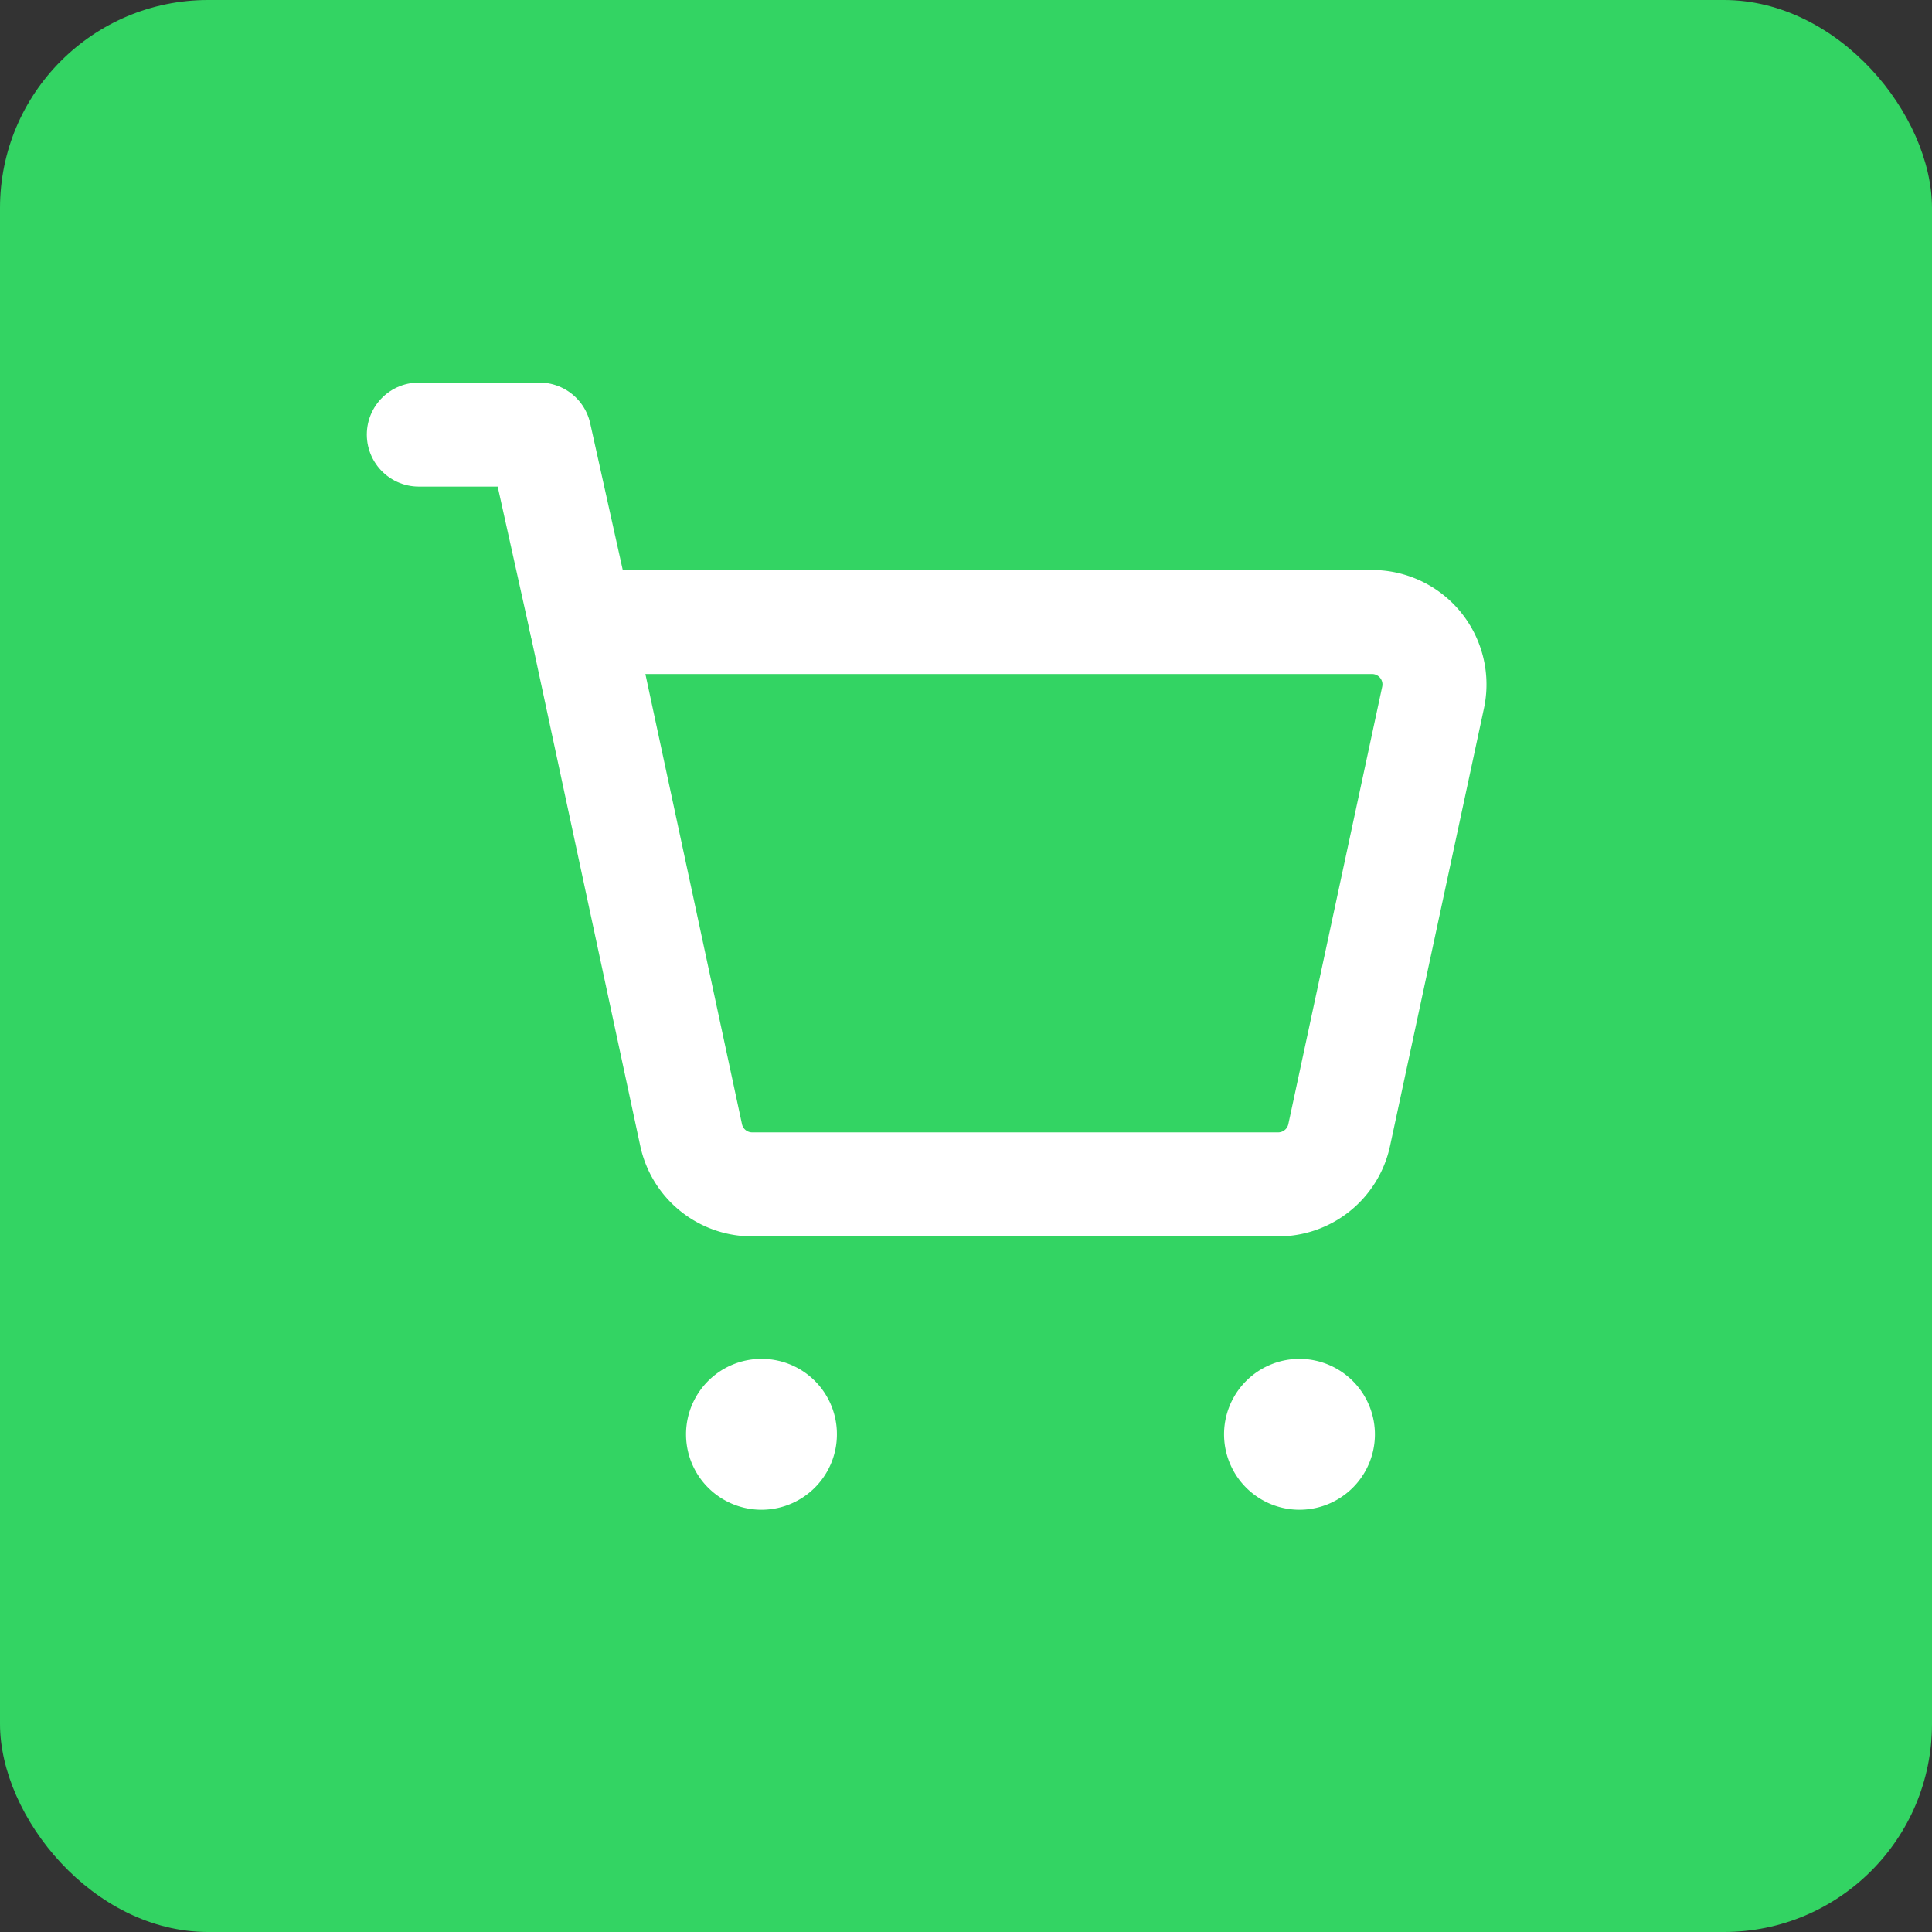
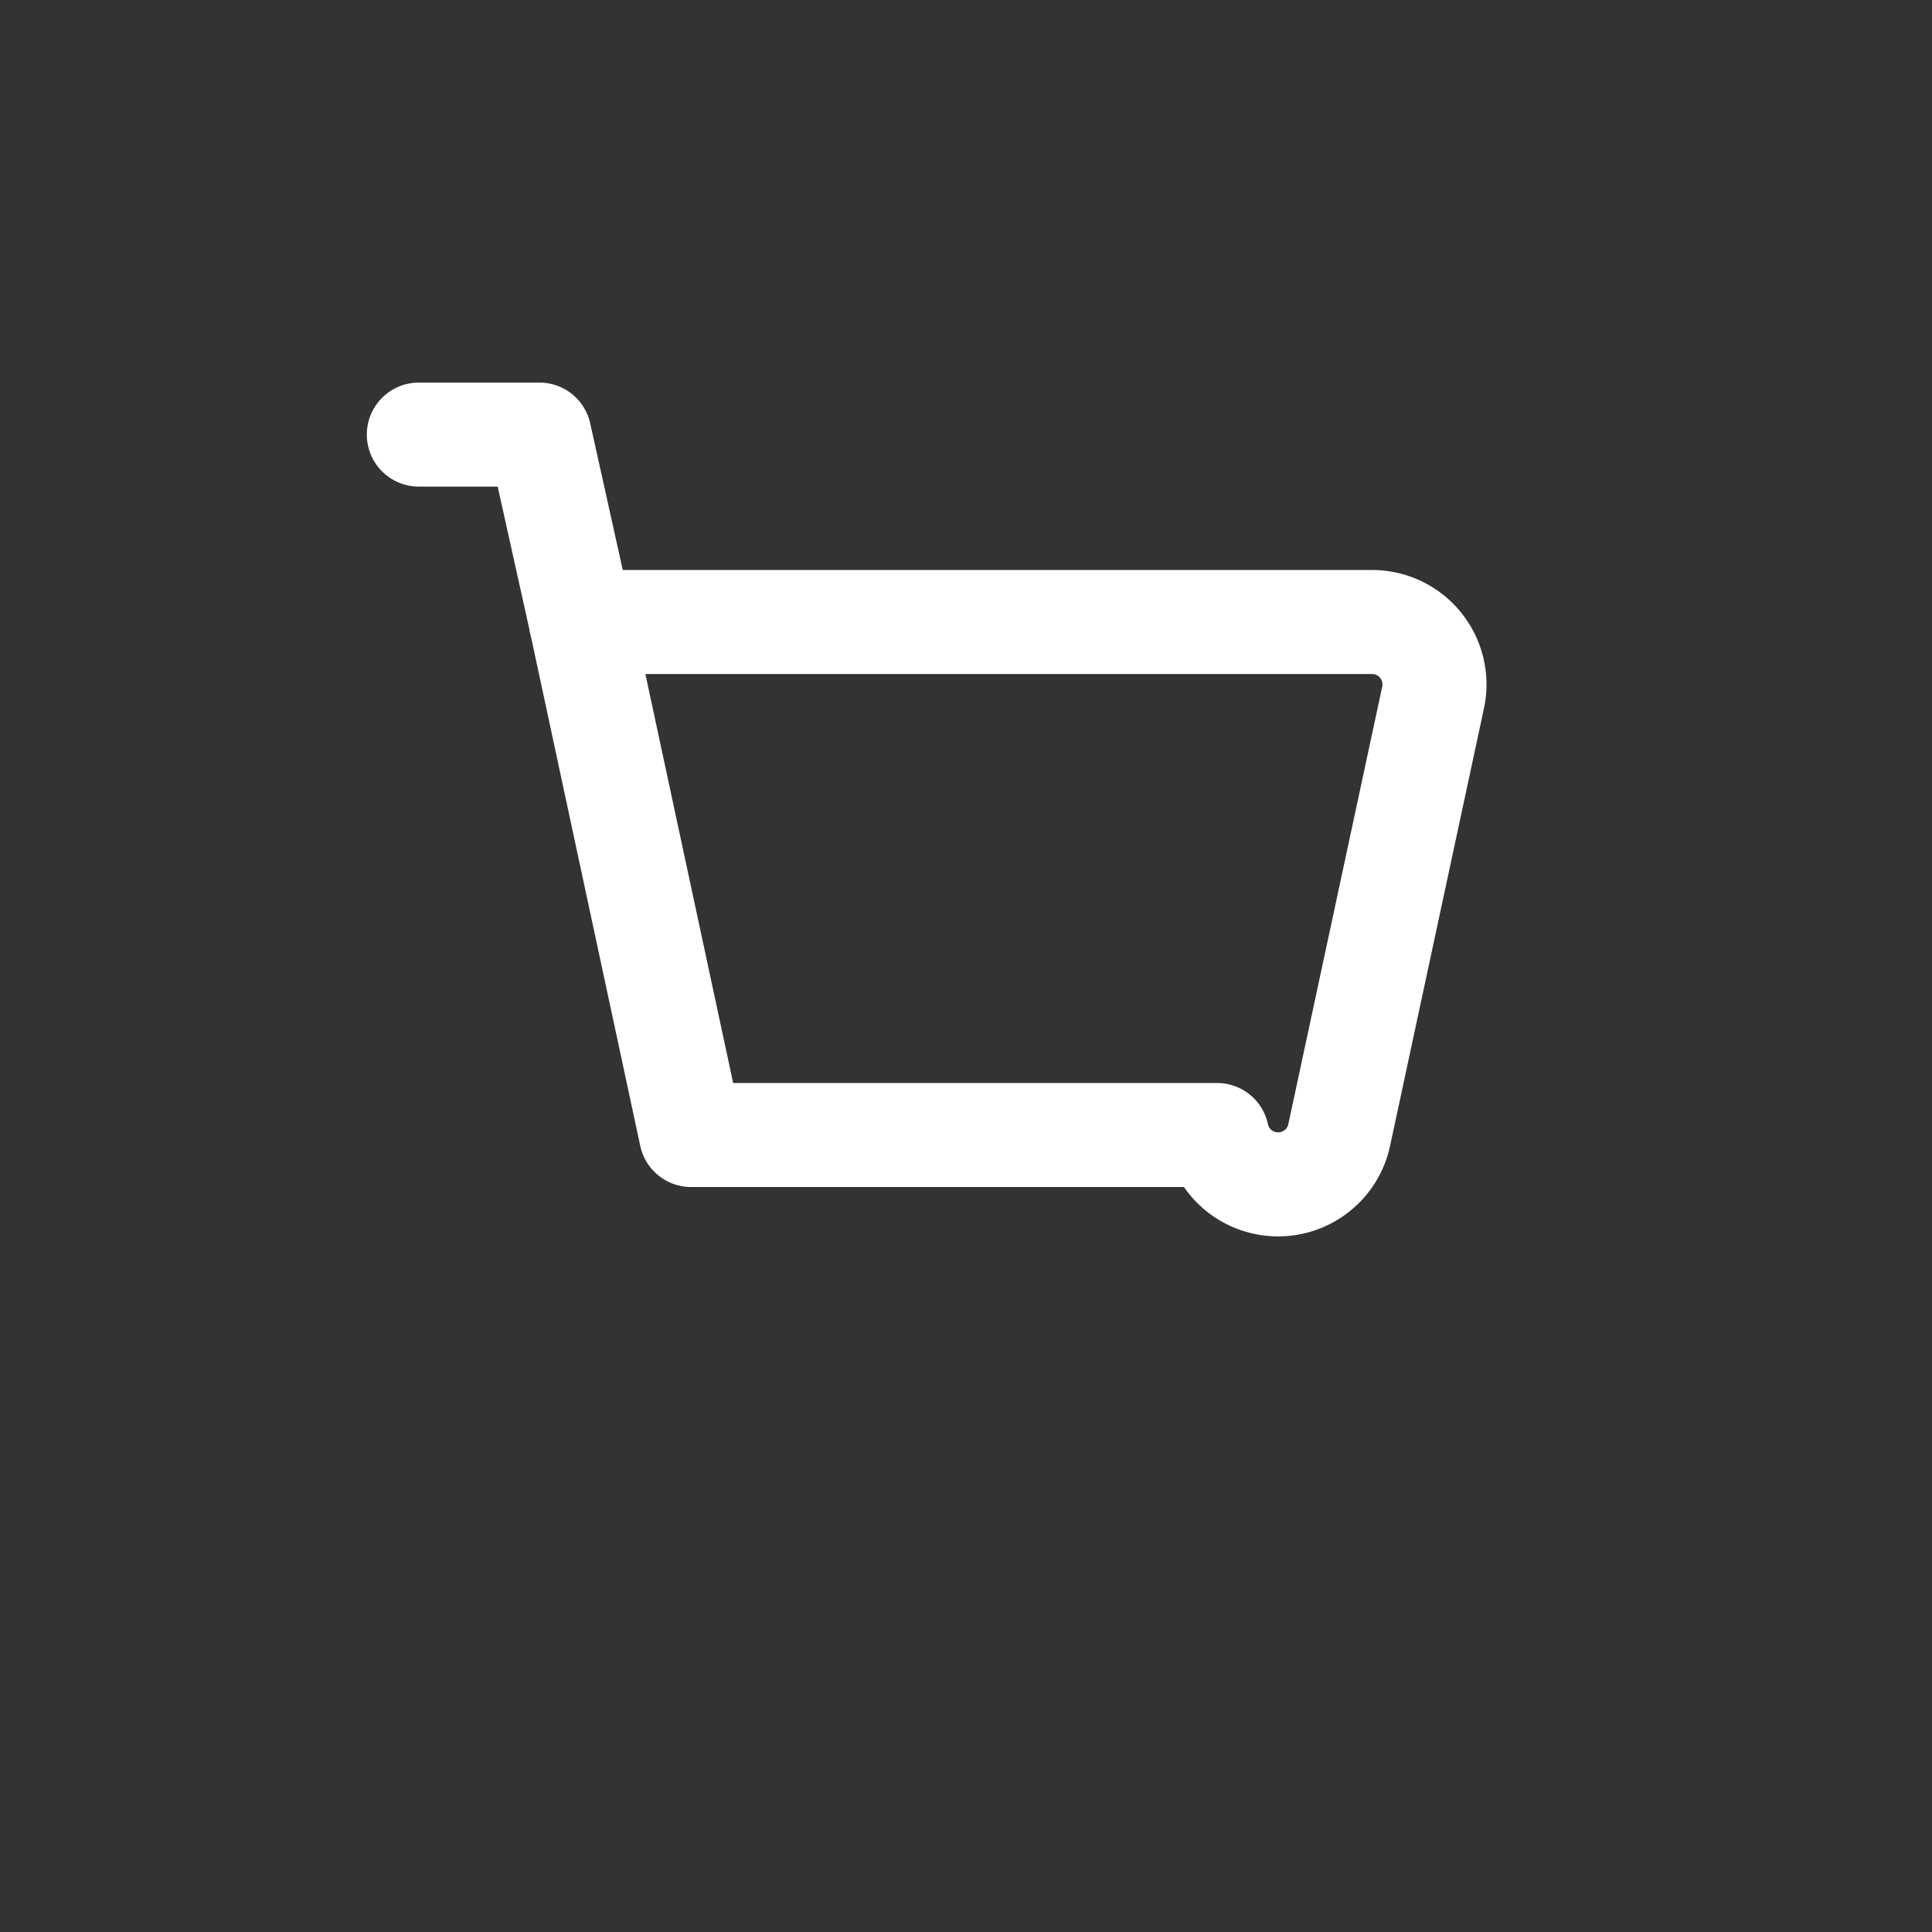
<svg xmlns="http://www.w3.org/2000/svg" width="65" height="65" viewBox="0 0 65 65">
  <rect x="0" y="0" width="65" height="65" fill="#333333" stroke="none" />
  <g id="Gruppe_156415" data-name="Gruppe 156415" transform="translate(-95 -937)">
-     <rect id="Rechteck_151398" data-name="Rechteck 151398" width="65" height="65" rx="7" transform="translate(95 937)" fill="#33d463" />
    <g id="Basket.1" transform="translate(102 944)">
      <path id="Pfad_58272" data-name="Pfad 58272" d="M0,0H50.453V50.453H0Z" fill="none" />
      <path id="Pfad_58273" data-name="Pfad 58273" d="M8.83,9.932l-1.4-6.307H3.373" transform="translate(3.718 3.996)" fill="none" stroke="#fff" stroke-linecap="round" stroke-linejoin="round" stroke-width="3.5" />
-       <path id="Pfad_58274" data-name="Pfad 58274" d="M9.673,23.884,5.969,6.625h26.61a2.1,2.1,0,0,1,2.056,2.544L31.477,23.884a2.1,2.1,0,0,1-2.056,1.661H11.727a2.1,2.1,0,0,1-2.054-1.661Z" transform="translate(6.579 7.302)" fill="none" stroke="#fff" stroke-linecap="round" stroke-linejoin="round" stroke-width="3.5" />
-       <path id="Pfad_58275" data-name="Pfad 58275" d="M17.876,19.25a.788.788,0,1,0,.793.788.792.792,0,0,0-.793-.788" transform="translate(18.839 21.218)" fill="none" stroke="#fff" stroke-linecap="round" stroke-linejoin="round" stroke-width="3.5" />
-       <path id="Pfad_58276" data-name="Pfad 58276" d="M9.267,19.25a.788.788,0,1,0,.79.788.782.782,0,0,0-.79-.788" transform="translate(9.35 21.218)" fill="none" stroke="#fff" stroke-linecap="round" stroke-linejoin="round" stroke-width="3.5" />
+       <path id="Pfad_58274" data-name="Pfad 58274" d="M9.673,23.884,5.969,6.625h26.61a2.1,2.1,0,0,1,2.056,2.544L31.477,23.884a2.1,2.1,0,0,1-2.056,1.661a2.1,2.1,0,0,1-2.054-1.661Z" transform="translate(6.579 7.302)" fill="none" stroke="#fff" stroke-linecap="round" stroke-linejoin="round" stroke-width="3.5" />
    </g>
  </g>
</svg>